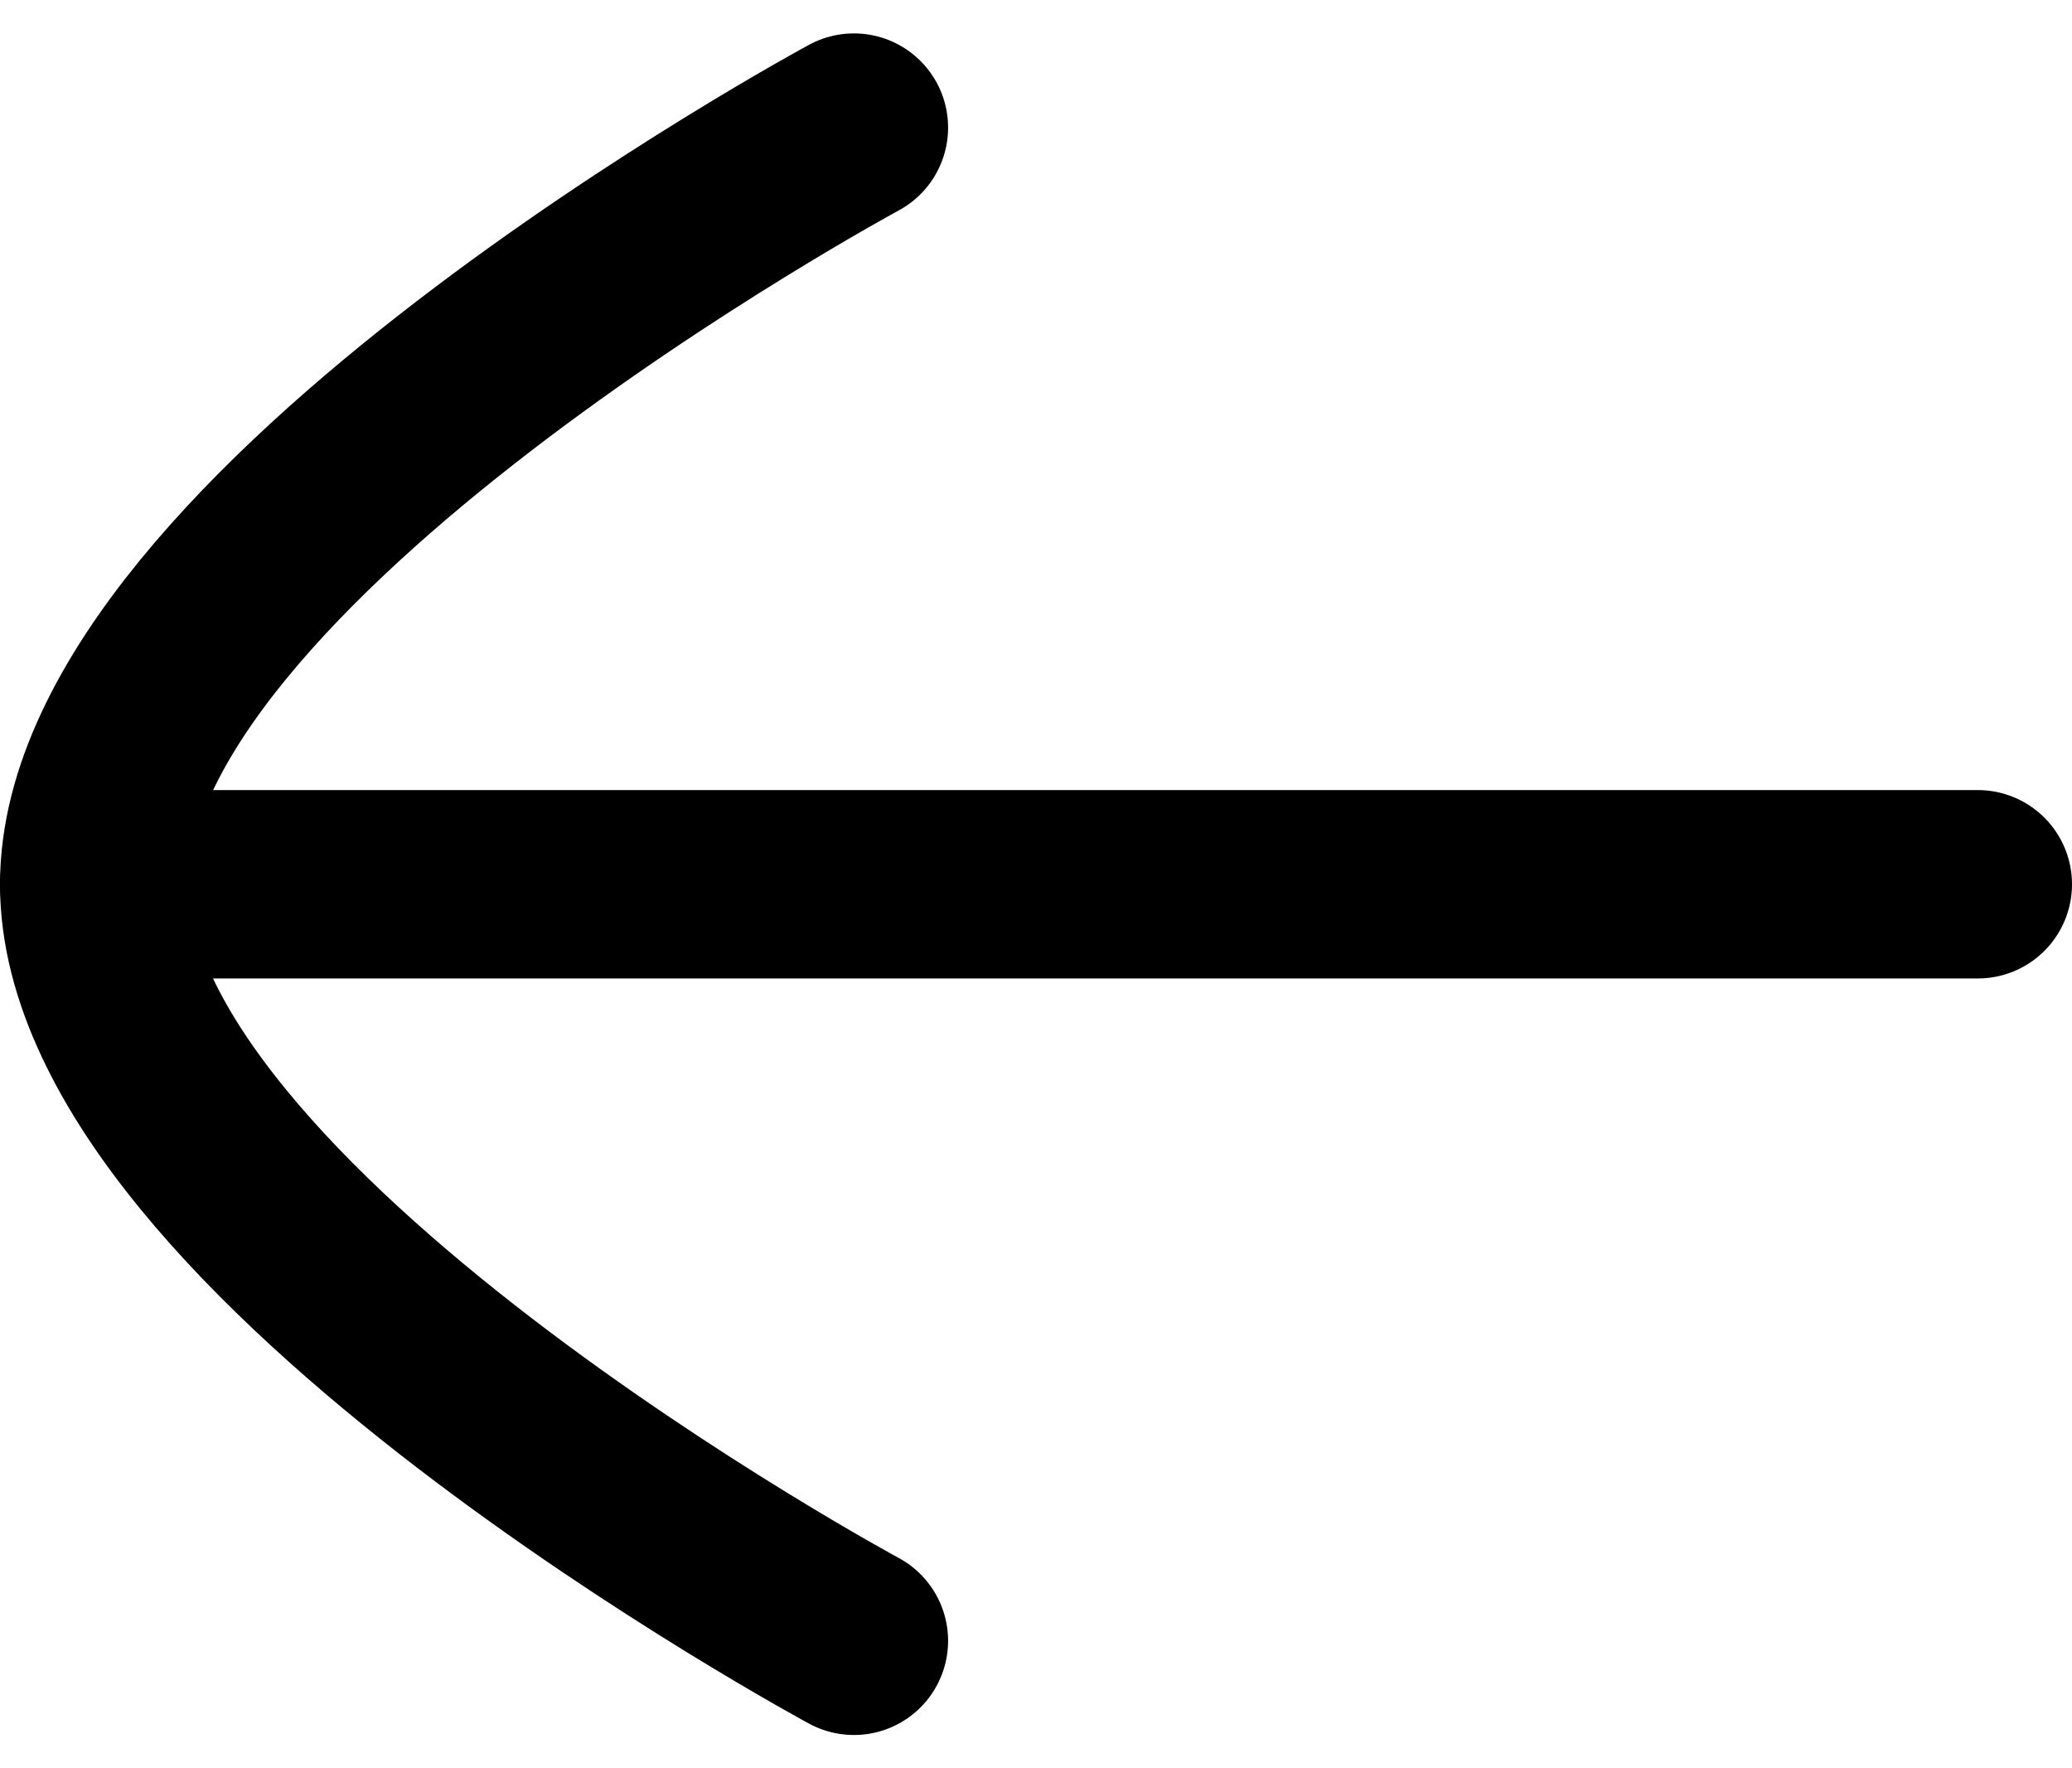
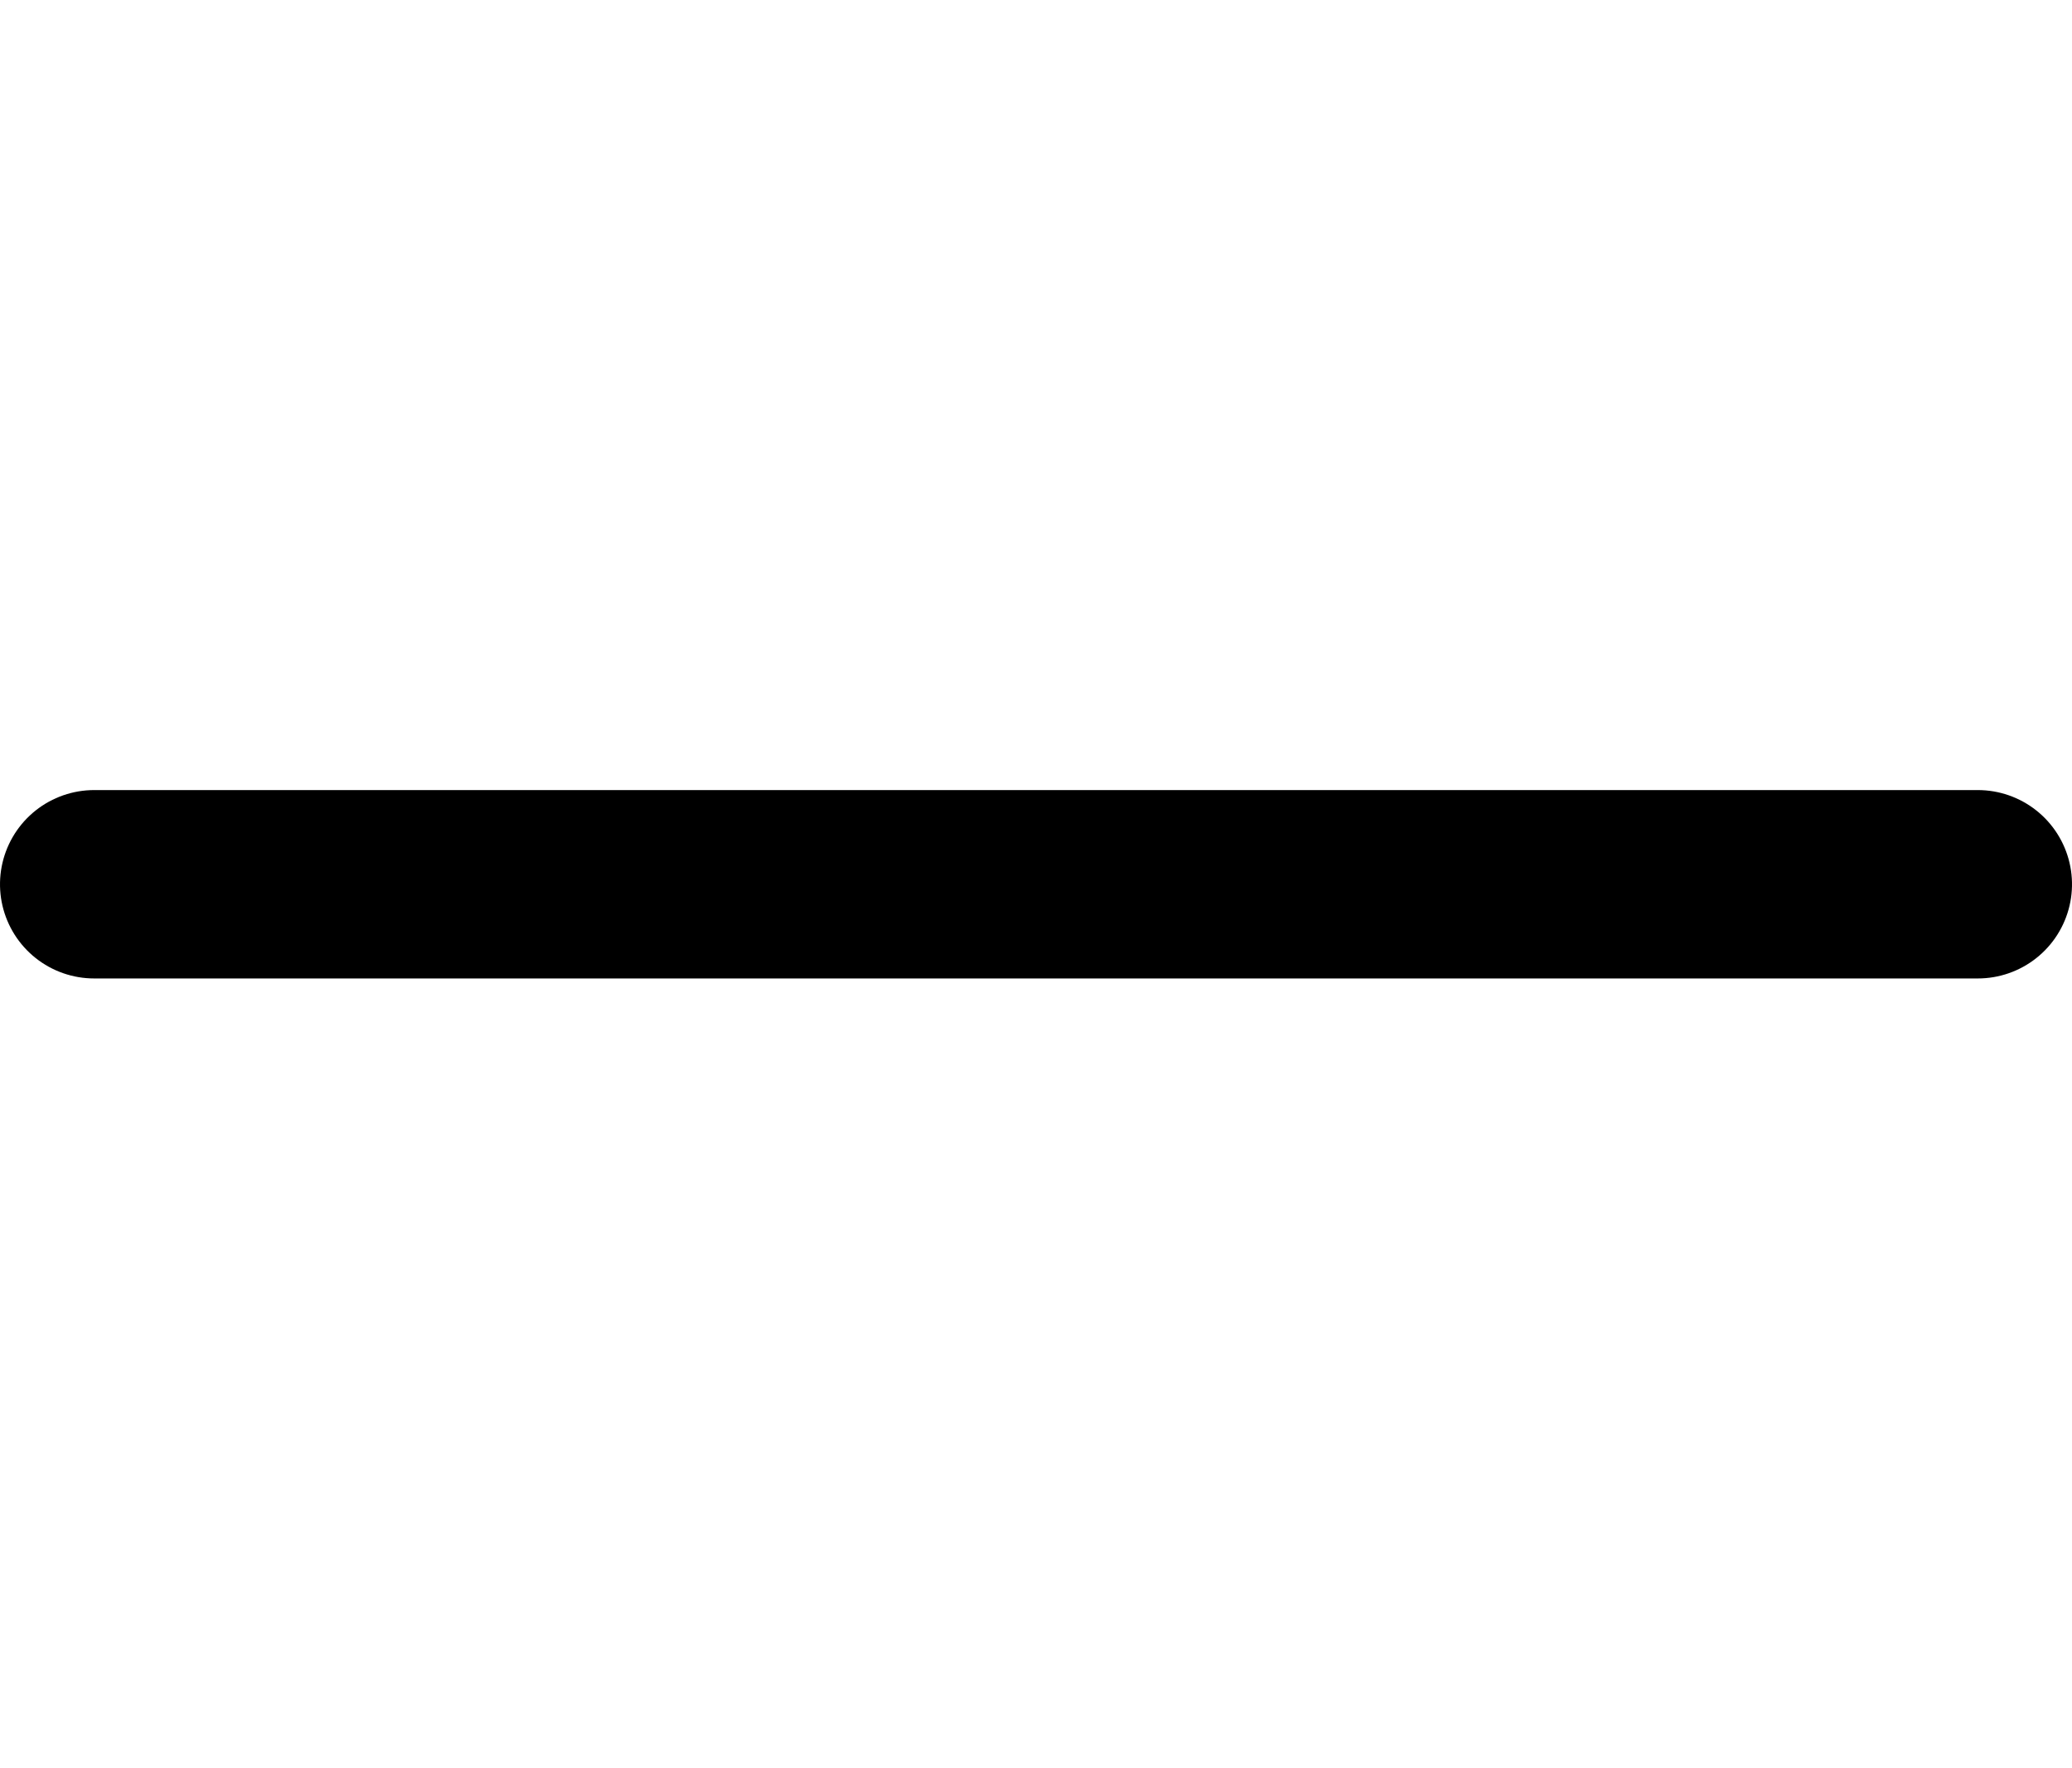
<svg xmlns="http://www.w3.org/2000/svg" width="16.5" height="14.081" viewBox="0 0 16.5 14.081">
  <g id="Arrow---Down2" transform="translate(15.75 1.016) rotate(90)">
    <line id="Stroke-1" y1="15" transform="translate(6.025)" fill="none" stroke="#000" stroke-linecap="round" stroke-linejoin="round" stroke-width="1.5" />
-     <path id="Stroke-3" d="M12.049,0S8.788,6.05,6.026,6.05,0,0,0,0" transform="translate(0 8.95)" fill="none" stroke="#000" stroke-linecap="round" stroke-linejoin="round" stroke-width="1.5" fill-rule="evenodd" />
  </g>
</svg>